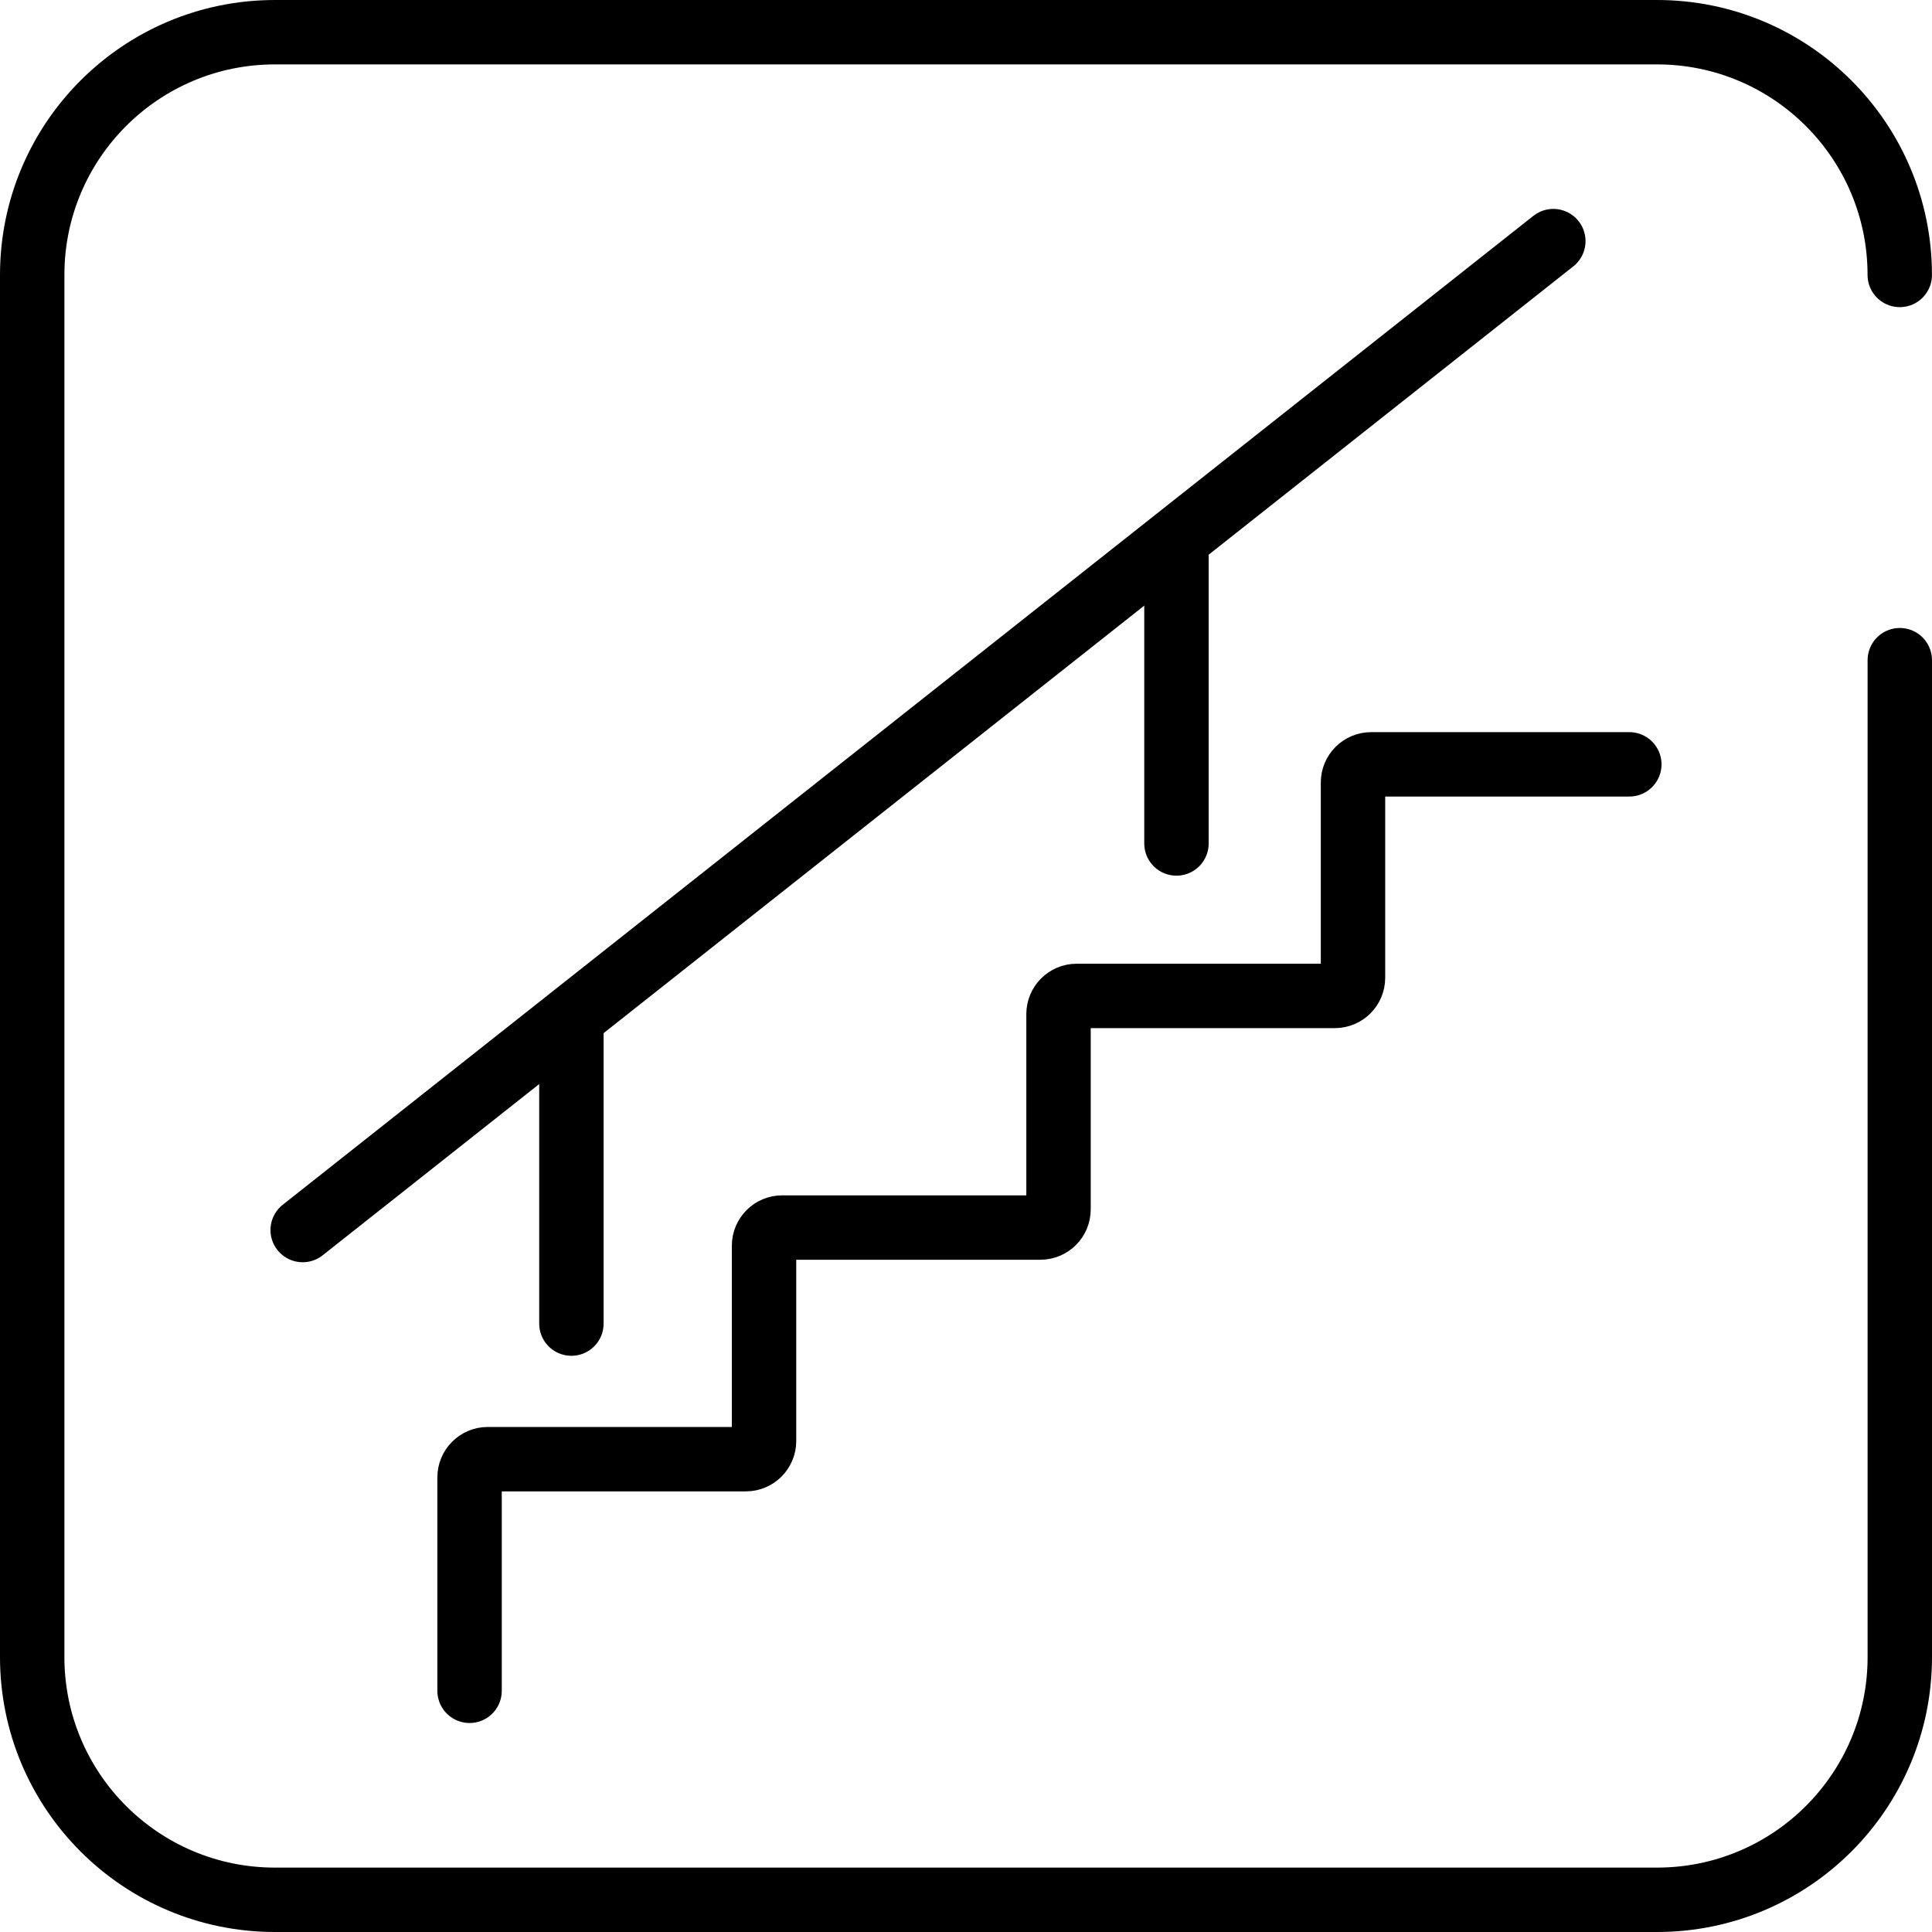
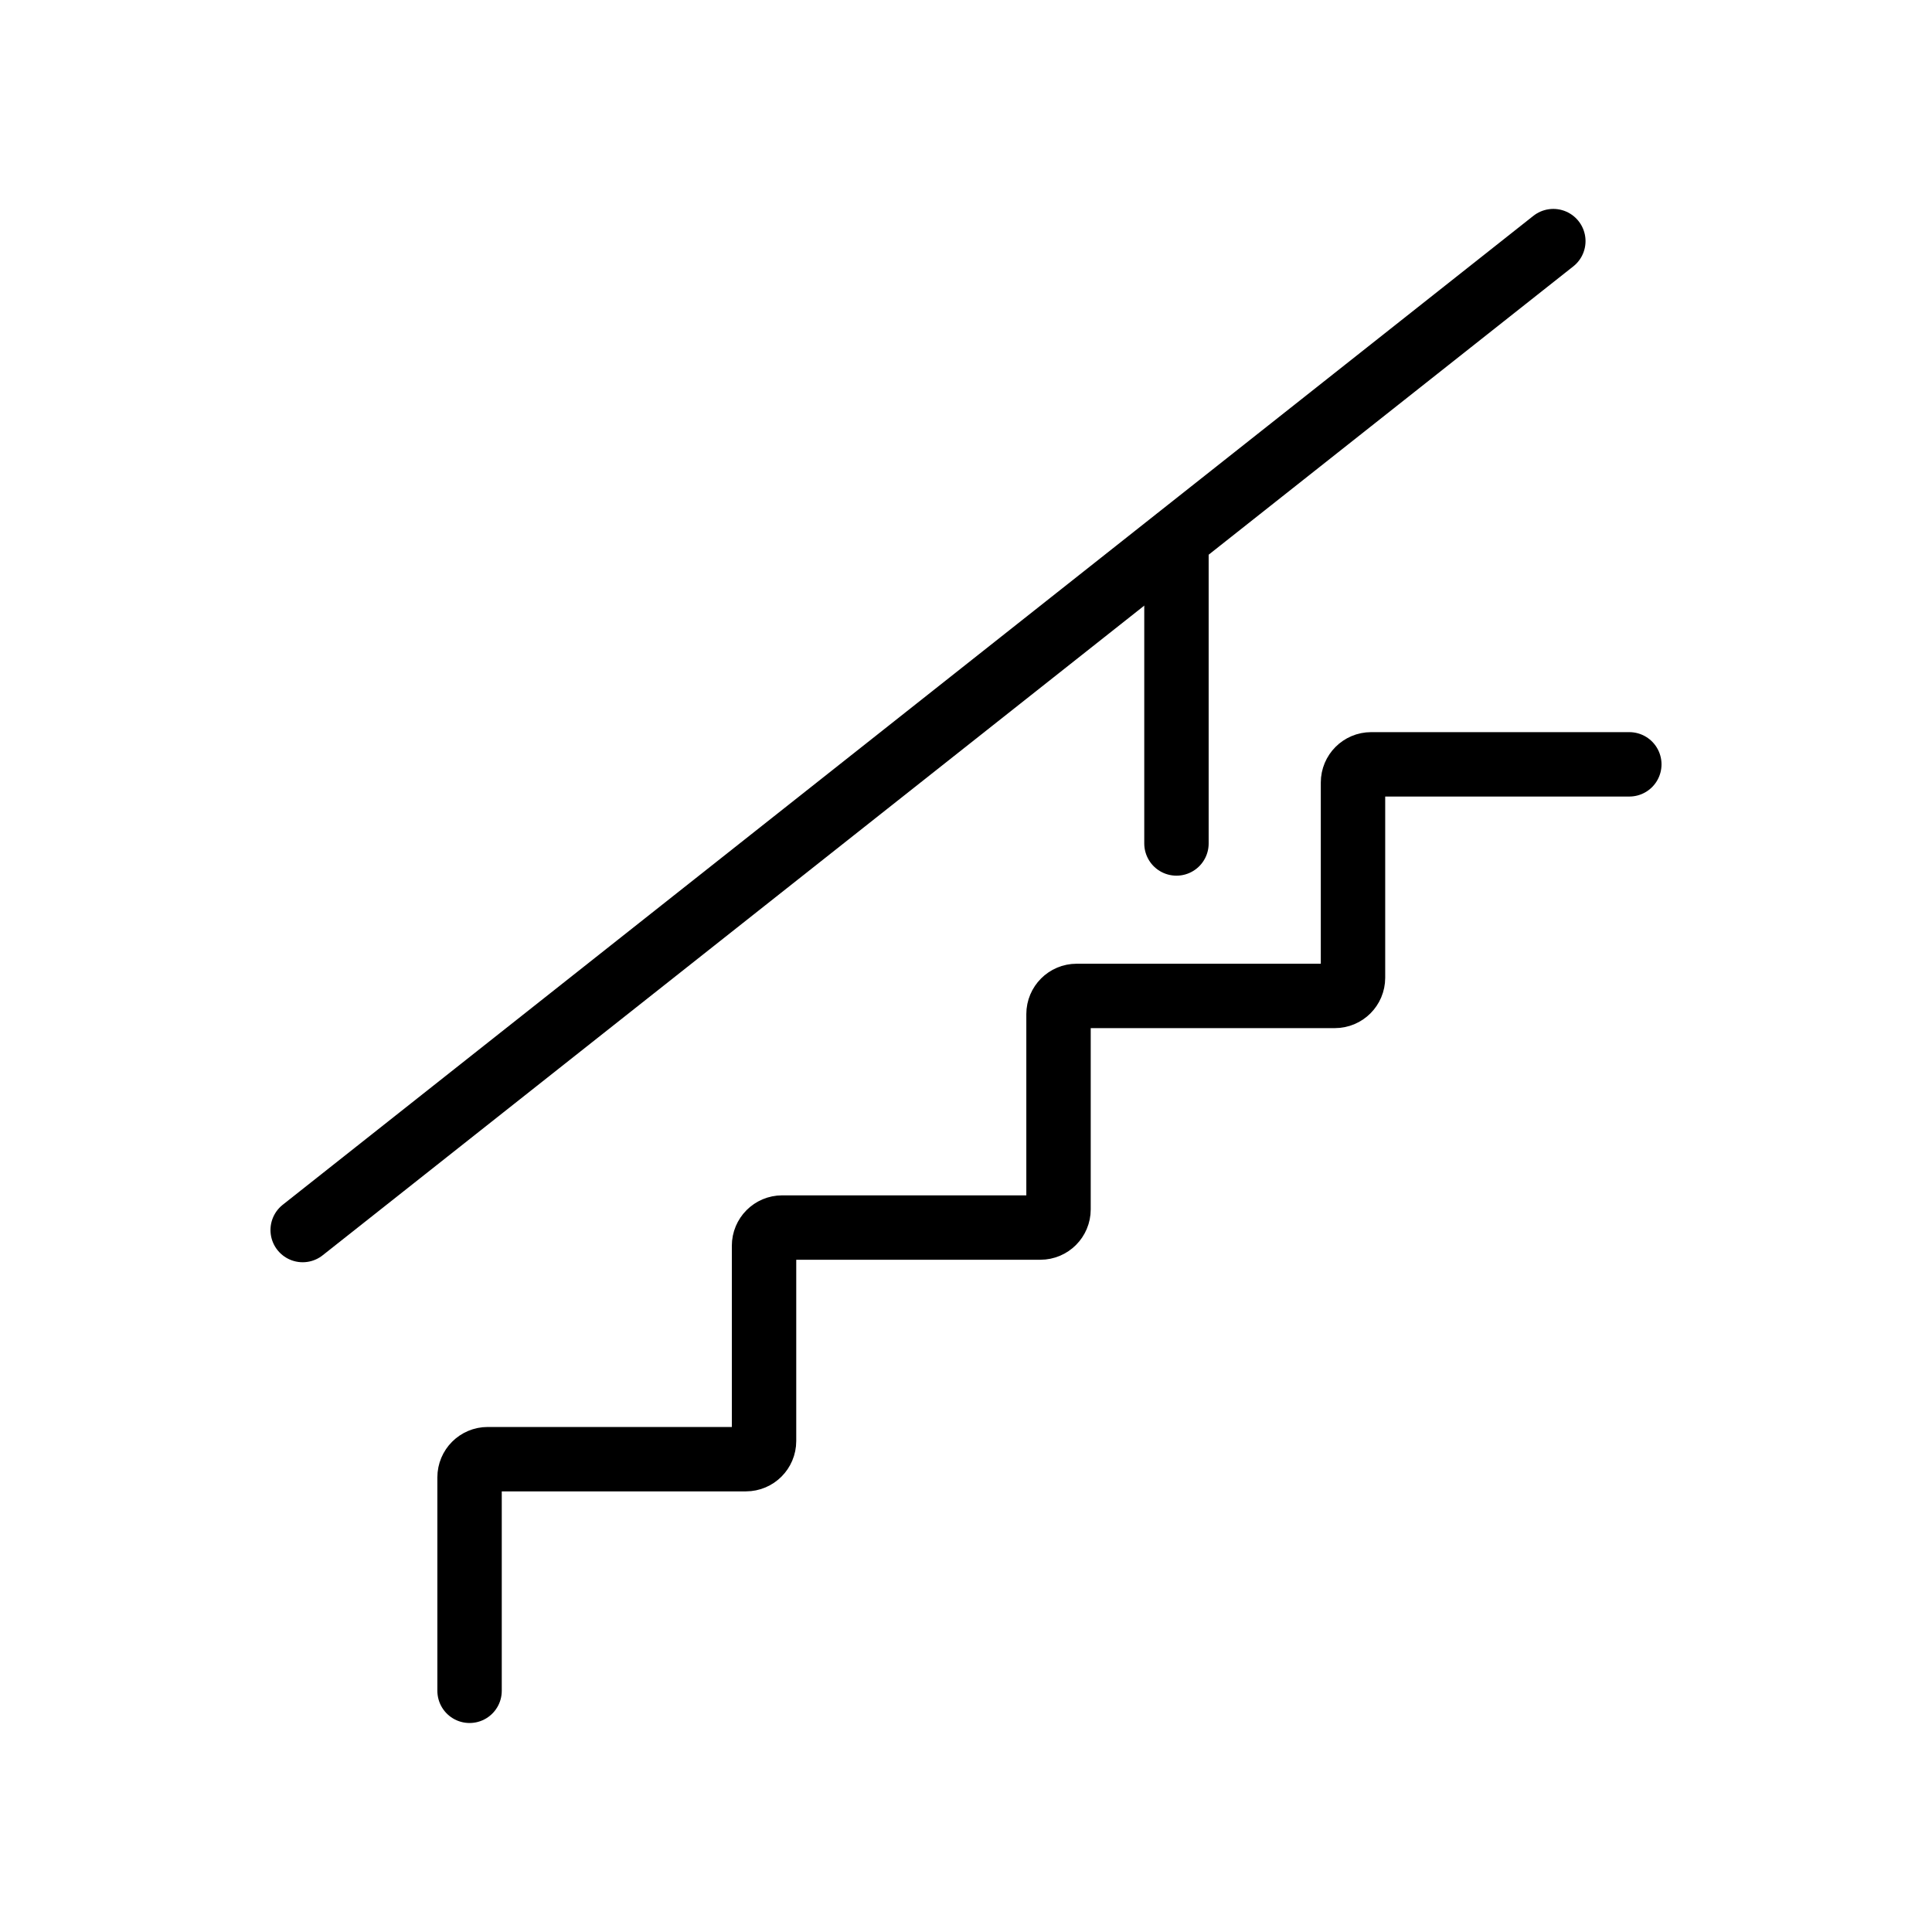
<svg xmlns="http://www.w3.org/2000/svg" id="Ebene_1" data-name="Ebene 1" viewBox="0 0 450 450">
  <defs>
    <style>
      .cls-1 {
        fill: none;
        stroke: #000;
        stroke-linecap: round;
        stroke-linejoin: round;
        stroke-width: 15px;
      }
    </style>
  </defs>
-   <path class="cls-1" d="m442.5,153.77v232.19c0,31.23-25.31,56.54-56.54,56.54H64.04c-31.23,0-56.54-25.31-56.54-56.54V64.04c0-31.23,25.31-56.54,56.54-56.54h321.91c31.23,0,56.54,25.31,56.54,56.54" />
  <g>
    <path class="cls-1" d="m379.5,178.03h-60.13c-2.34,0-4.23,1.9-4.23,4.23v45.48c0,2.34-1.9,4.23-4.23,4.23h-60.13c-2.34,0-4.23,1.9-4.23,4.23v45.49c0,2.34-1.9,4.23-4.23,4.23h-60.13c-2.34,0-4.23,1.9-4.23,4.23v45.49c0,2.34-1.9,4.23-4.23,4.23h-60.13c-2.34,0-4.23,1.9-4.23,4.23v49.72" />
    <line class="cls-1" x1="361.8" y1="56.16" x2="70.5" y2="286.5" />
    <line class="cls-1" x1="274.02" y1="125.71" x2="274.02" y2="196.46" />
-     <line class="cls-1" x1="133.09" y1="237.53" x2="133.09" y2="308.29" />
  </g>
</svg>